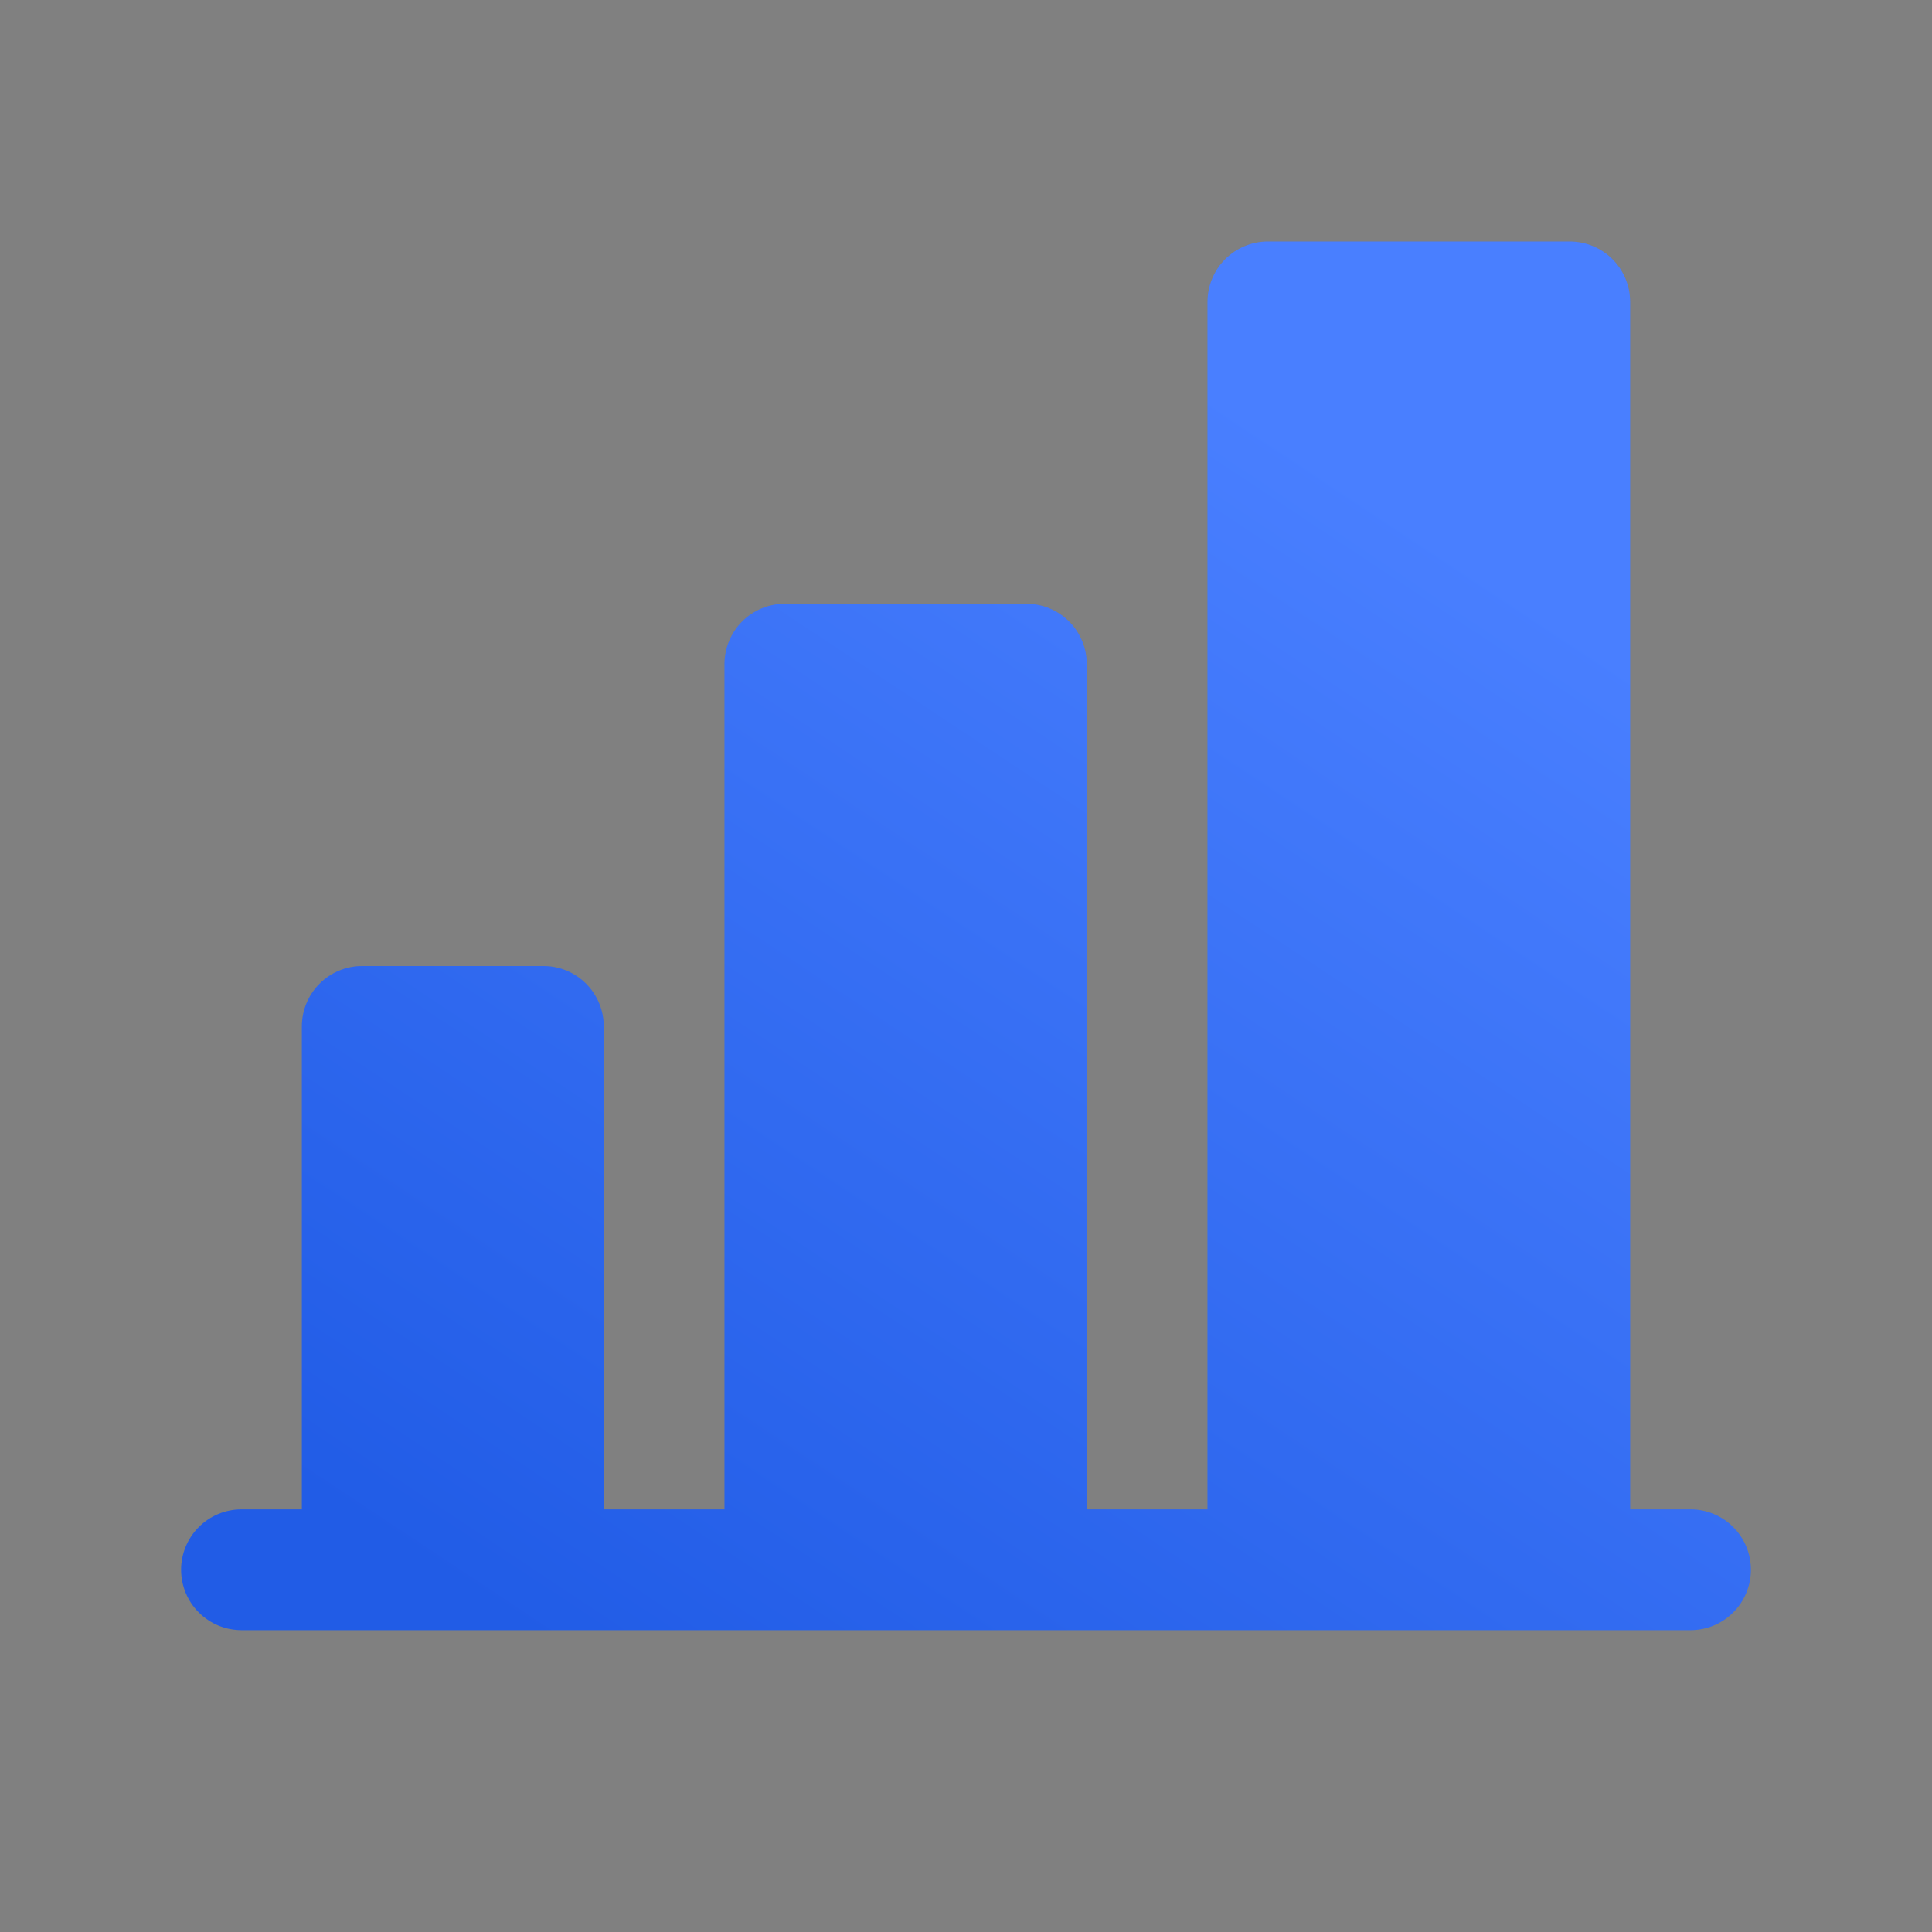
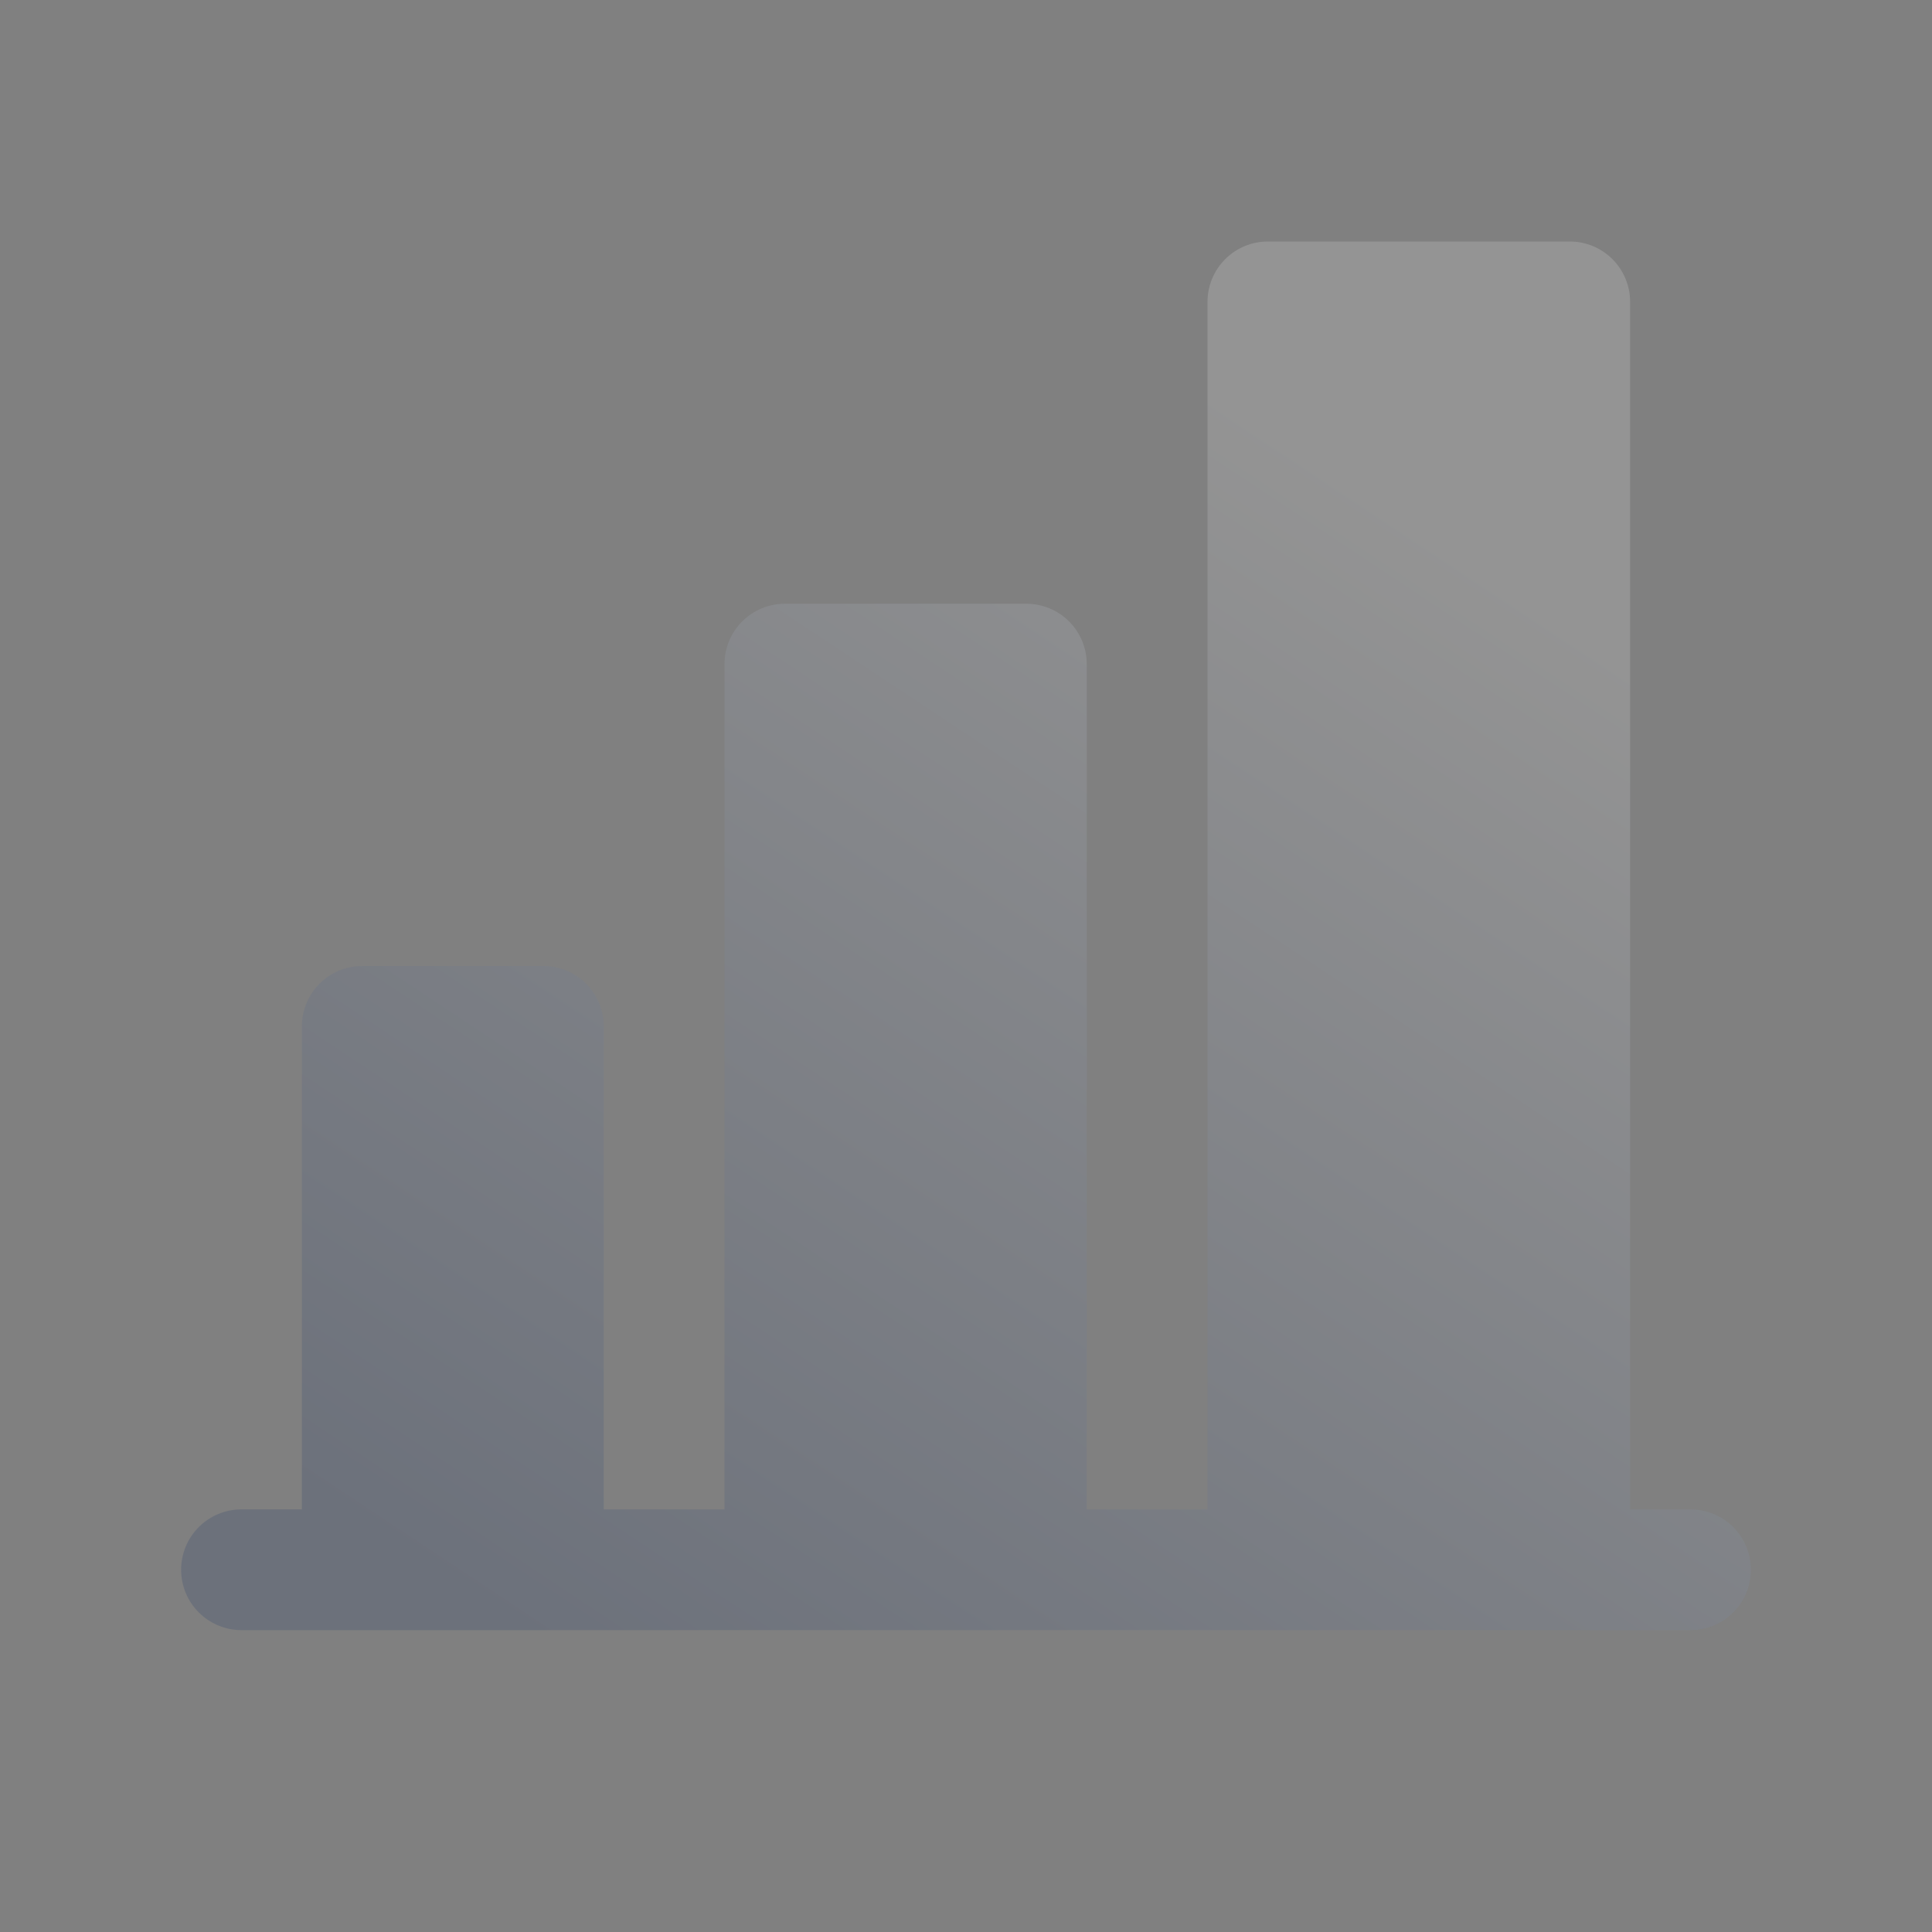
<svg xmlns="http://www.w3.org/2000/svg" width="104" height="104" viewBox="0 0 104 104" fill="none">
  <rect x="0" y="0" width="104" height="104" fill="#808080" stroke="none" />
-   <path d="M94.25 84.5C94.25 85.362 93.908 86.189 93.298 86.798C92.689 87.408 91.862 87.75 91 87.75H13C12.138 87.75 11.311 87.408 10.702 86.798C10.092 86.189 9.75 85.362 9.75 84.5C9.75 83.638 10.092 82.811 10.702 82.202C11.311 81.592 12.138 81.25 13 81.25H16.25V55.25C16.25 54.388 16.592 53.561 17.202 52.952C17.811 52.342 18.638 52 19.5 52H29.25C30.112 52 30.939 52.342 31.548 52.952C32.158 53.561 32.5 54.388 32.5 55.25V81.25H39V35.75C39 34.888 39.342 34.061 39.952 33.452C40.561 32.842 41.388 32.5 42.25 32.5H55.25C56.112 32.5 56.939 32.842 57.548 33.452C58.158 34.061 58.5 34.888 58.5 35.75V81.25H65V16.25C65 15.388 65.342 14.561 65.952 13.952C66.561 13.342 67.388 13 68.25 13H84.5C85.362 13 86.189 13.342 86.798 13.952C87.408 14.561 87.75 15.388 87.75 16.25V81.25H91C91.862 81.25 92.689 81.592 93.298 82.202C93.908 82.811 94.25 83.638 94.25 84.5Z" fill="#2666FF" />
  <path d="M94.25 84.5C94.25 85.362 93.908 86.189 93.298 86.798C92.689 87.408 91.862 87.75 91 87.75H13C12.138 87.75 11.311 87.408 10.702 86.798C10.092 86.189 9.75 85.362 9.75 84.5C9.75 83.638 10.092 82.811 10.702 82.202C11.311 81.592 12.138 81.25 13 81.25H16.25V55.25C16.25 54.388 16.592 53.561 17.202 52.952C17.811 52.342 18.638 52 19.5 52H29.25C30.112 52 30.939 52.342 31.548 52.952C32.158 53.561 32.5 54.388 32.5 55.25V81.25H39V35.75C39 34.888 39.342 34.061 39.952 33.452C40.561 32.842 41.388 32.5 42.25 32.5H55.25C56.112 32.5 56.939 32.842 57.548 33.452C58.158 34.061 58.5 34.888 58.5 35.75V81.25H65V16.25C65 15.388 65.342 14.561 65.952 13.952C66.561 13.342 67.388 13 68.25 13H84.5C85.362 13 86.189 13.342 86.798 13.952C87.408 14.561 87.75 15.388 87.75 16.25V81.25H91C91.862 81.25 92.689 81.592 93.298 82.202C93.908 82.811 94.25 83.638 94.25 84.5Z" fill="url(#paint0_linear_690_14152)" fill-opacity="0.2" />
  <defs>
    <linearGradient id="paint0_linear_690_14152" x1="74.549" y1="27.378" x2="32.726" y2="90.436" gradientUnits="userSpaceOnUse">
      <stop stop-color="white" stop-opacity="0.8" />
      <stop offset="1" stop-color="#082766" stop-opacity="0.8" />
    </linearGradient>
  </defs>
</svg>